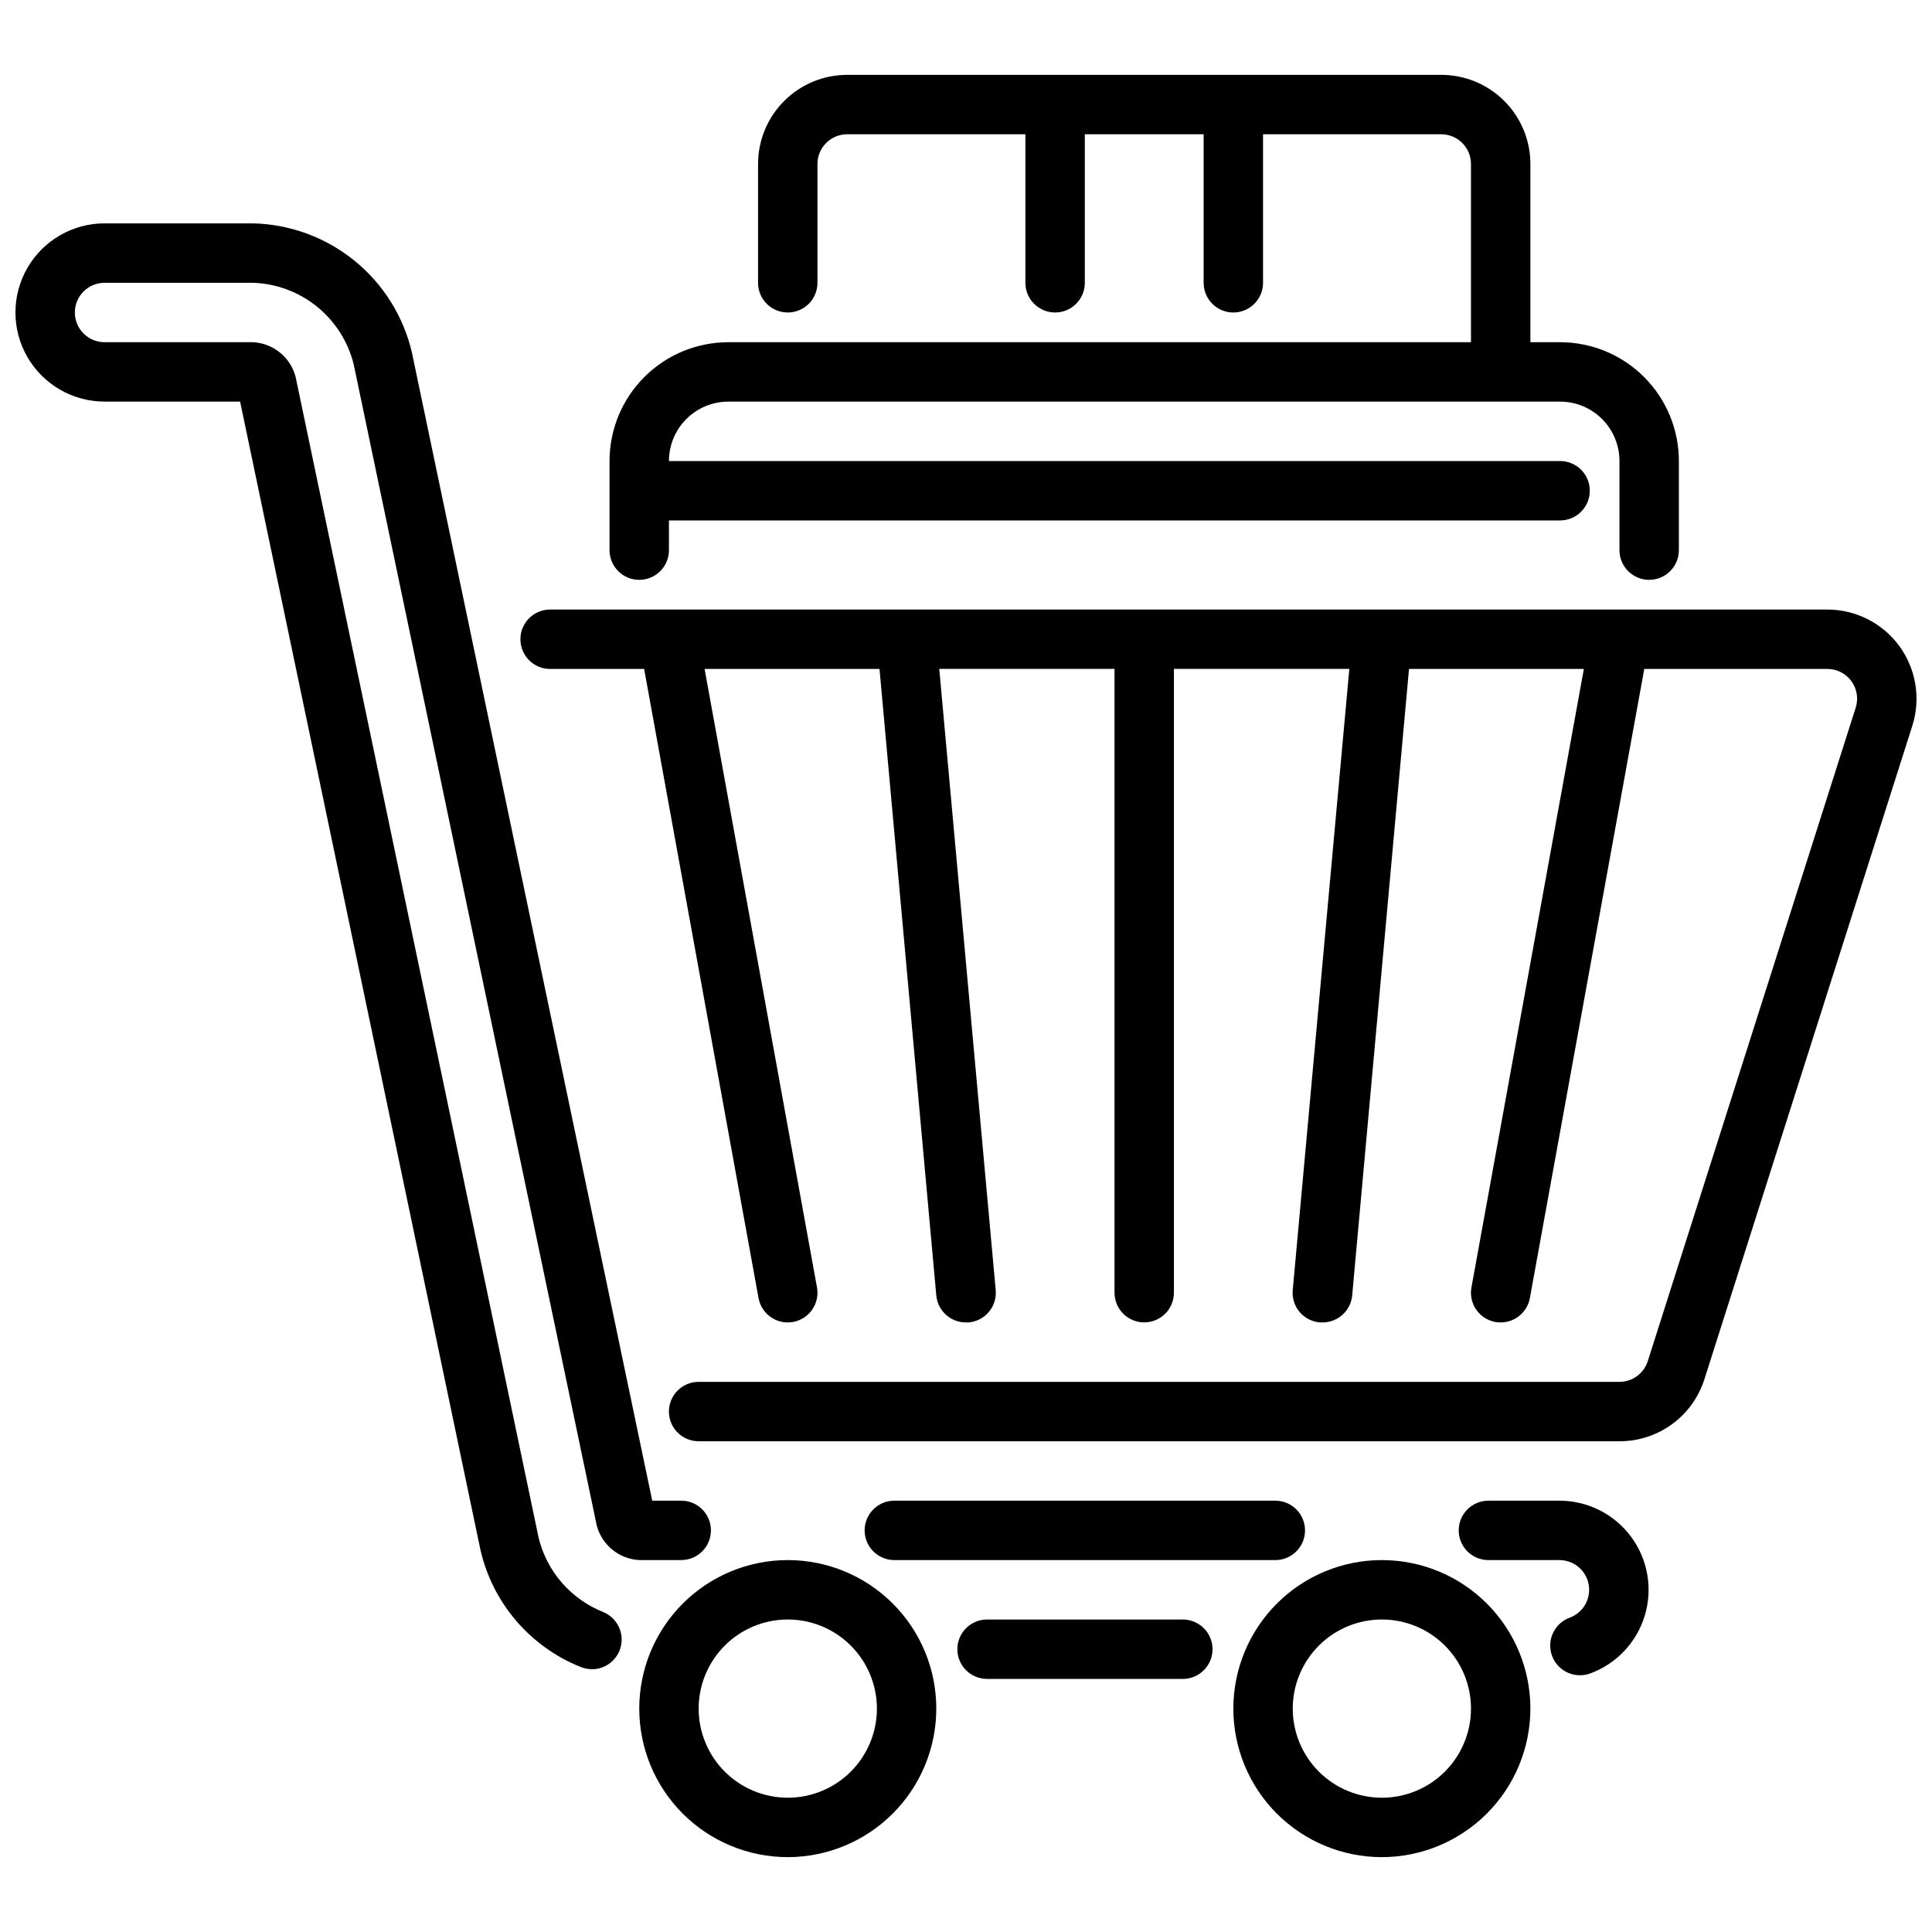
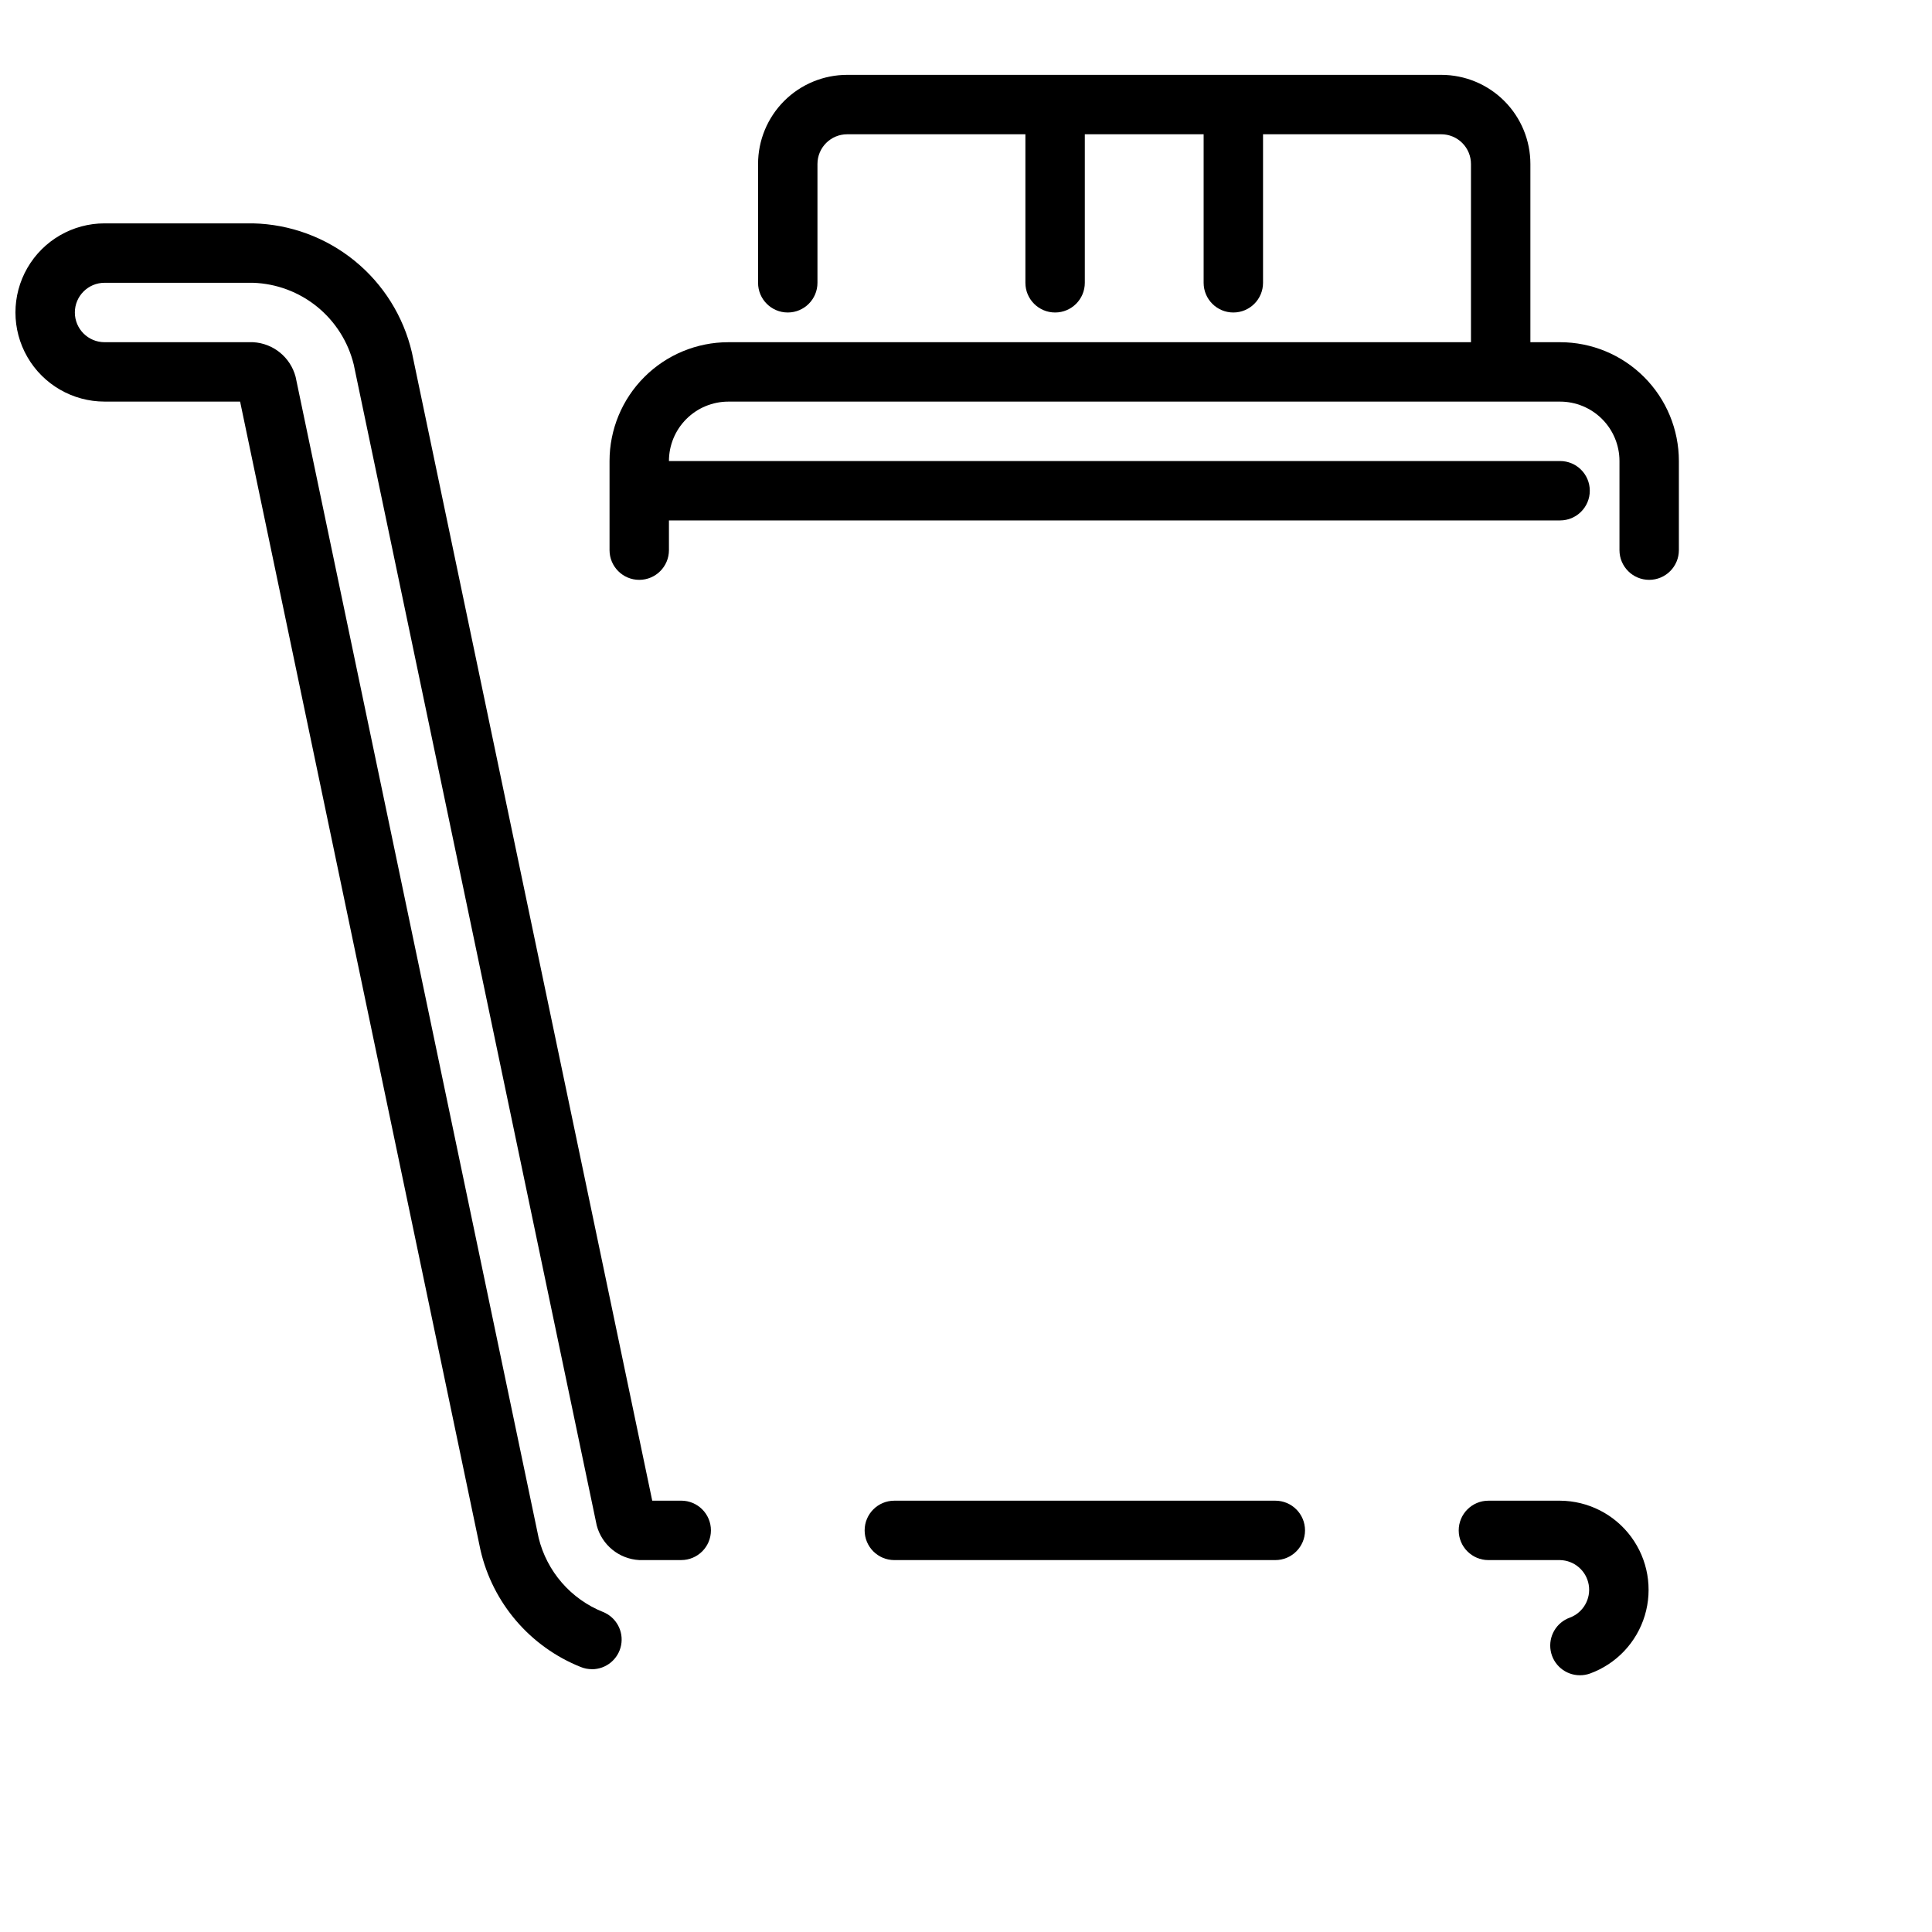
<svg xmlns="http://www.w3.org/2000/svg" width="800px" height="800px" version="1.1" viewBox="144 144 512 512">
  <defs>
    <clipPath id="b">
-       <path d="m281 305h370.9v221h-370.9z" />
-     </clipPath>
+       </clipPath>
    <clipPath id="a">
      <path d="m148.09 203h184.91v384h-184.91z" />
    </clipPath>
  </defs>
  <g clip-path="url(#b)">
    <path d="m647.35 315.22c-4.449-6.078-11.531-9.676-19.062-9.684h-338.5c-4.348 0-7.871 3.523-7.871 7.871s3.523 7.871 7.871 7.871h24.914l30.316 166.72c0.777 4.277 4.879 7.113 9.156 6.336 4.277-0.777 7.113-4.875 6.336-9.152l-29.785-163.91h46.352l15.047 166.02c0.367 4.066 3.789 7.18 7.875 7.16h0.715c2.09-0.18 4.019-1.188 5.363-2.801 1.344-1.609 1.988-3.691 1.793-5.777l-14.957-164.61h46.445v165.31c0 4.348 3.523 7.871 7.871 7.871 4.348 0 7.871-3.523 7.871-7.871v-165.31h46.484l-14.996 164.61c-0.195 2.09 0.449 4.172 1.797 5.781 1.344 1.613 3.277 2.617 5.367 2.797h0.715c4.086 0.02 7.508-3.094 7.875-7.16l15.059-166.02h46.336l-29.789 163.91c-0.781 4.262 2.035 8.355 6.297 9.152 0.477 0.086 0.965 0.129 1.449 0.125 3.801 0 7.059-2.723 7.738-6.461l30.316-166.72h48.539c2.504 0.004 4.859 1.199 6.34 3.219 1.48 2.019 1.91 4.625 1.16 7.016l-55.105 173.18c-1.027 3.277-4.066 5.508-7.5 5.512h-244.04c-4.348 0-7.871 3.523-7.871 7.871s3.523 7.871 7.871 7.871h244.04c5.012 0.012 9.898-1.578 13.949-4.539 4.047-2.957 7.043-7.133 8.555-11.91l55.105-173.18v-0.004c2.269-7.18 0.992-15.008-3.441-21.094z" />
  </g>
-   <path d="m352.77 636.16c-10.438 0-20.449-4.148-27.832-11.527-7.379-7.383-11.527-17.395-11.527-27.832 0-10.441 4.148-20.453 11.527-27.832 7.383-7.383 17.395-11.531 27.832-11.531 10.441 0 20.449 4.148 27.832 11.531 7.383 7.379 11.527 17.391 11.527 27.832-0.012 10.434-4.16 20.438-11.539 27.816-7.379 7.379-17.383 11.531-27.82 11.543zm0-62.977c-6.262 0-12.27 2.488-16.699 6.918-4.43 4.426-6.918 10.434-6.918 16.699 0 6.262 2.488 12.27 6.918 16.699 4.43 4.426 10.438 6.914 16.699 6.914 6.266 0 12.27-2.488 16.699-6.914 4.43-4.43 6.918-10.438 6.918-16.699 0-6.266-2.488-12.273-6.918-16.699-4.43-4.43-10.434-6.918-16.699-6.918z" />
-   <path d="m510.21 636.16c-10.438 0-20.449-4.148-27.832-11.527-7.383-7.383-11.527-17.395-11.527-27.832 0-10.441 4.144-20.453 11.527-27.832 7.383-7.383 17.395-11.531 27.832-11.531s20.449 4.148 27.832 11.531c7.383 7.379 11.527 17.391 11.527 27.832-0.012 10.434-4.164 20.438-11.543 27.816-7.379 7.379-17.383 11.531-27.816 11.543zm0-62.977c-6.262 0-12.27 2.488-16.699 6.918-4.43 4.426-6.918 10.434-6.918 16.699 0 6.262 2.488 12.27 6.918 16.699 4.43 4.426 10.438 6.914 16.699 6.914s12.27-2.488 16.699-6.914c4.43-4.43 6.918-10.438 6.918-16.699 0-6.266-2.488-12.273-6.918-16.699-4.43-4.43-10.438-6.918-16.699-6.918z" />
  <path d="m481.97 557.44h-100.96c-4.348 0-7.871-3.523-7.871-7.871s3.523-7.871 7.871-7.871h100.96c4.348 0 7.875 3.523 7.875 7.871s-3.527 7.871-7.875 7.871z" />
-   <path d="m457.46 588.93h-51.879c-4.348 0-7.871-3.523-7.871-7.871 0-4.348 3.523-7.871 7.871-7.871h51.879c4.348 0 7.871 3.523 7.871 7.871 0 4.348-3.523 7.871-7.871 7.871z" />
  <path d="m562.71 587.96c-3.836 0.008-7.113-2.75-7.769-6.523-0.656-3.777 1.504-7.477 5.113-8.762 3.527-1.336 5.609-4.981 4.973-8.695-0.637-3.715-3.816-6.453-7.586-6.539h-18.992c-4.348 0-7.875-3.523-7.875-7.871s3.527-7.871 7.875-7.871h18.992c7.445 0.051 14.426 3.609 18.844 9.602s5.75 13.715 3.602 20.84c-2.152 7.125-7.539 12.82-14.531 15.367-0.852 0.301-1.746 0.453-2.644 0.453z" />
  <g clip-path="url(#a)">
    <path d="m300.86 586.35c-1.02 0-2.027-0.195-2.969-0.582-13.406-5.359-23.336-16.949-26.566-31.023l-63.695-304.32h-35.918c-8.438 0-16.234-4.5-20.453-11.809-4.219-7.305-4.219-16.309 0-23.613 4.219-7.309 12.016-11.809 20.453-11.809h39.359c9.809 0.23 19.266 3.715 26.883 9.902s12.961 14.73 15.199 24.285l63.695 304.31h7.684c4.348 0 7.871 3.523 7.871 7.871s-3.523 7.871-7.871 7.871h-11.125c-5.348-0.285-9.898-3.992-11.266-9.168l-64.398-307.66c-1.477-6.023-4.883-11.402-9.695-15.312-4.816-3.914-10.777-6.141-16.977-6.352h-39.359c-4.348 0-7.875 3.523-7.875 7.871s3.527 7.875 7.875 7.875h39.359c5.348 0.285 9.898 3.992 11.266 9.168l64.402 307.66h-0.004c2.184 8.938 8.551 16.266 17.09 19.68 3.496 1.414 5.5 5.109 4.773 8.809-0.723 3.699-3.969 6.367-7.738 6.359z" />
  </g>
  <path d="m557.44 234.69h-7.871v-47.234c0-6.262-2.488-12.27-6.918-16.699-4.426-4.43-10.434-6.918-16.699-6.918h-157.44c-6.266 0-12.273 2.488-16.699 6.918-4.43 4.43-6.918 10.438-6.918 16.699v31.488c0 4.348 3.523 7.871 7.871 7.871s7.871-3.523 7.871-7.871v-31.488c0-4.348 3.527-7.871 7.875-7.871h47.23v39.359c0 4.348 3.523 7.871 7.871 7.871 4.348 0 7.875-3.523 7.875-7.871v-39.359h31.488v39.359c0 4.348 3.523 7.871 7.871 7.871s7.871-3.523 7.871-7.871v-39.359h47.23c2.09 0 4.09 0.828 5.566 2.305 1.477 1.477 2.309 3.481 2.309 5.566v47.23l-196.8 0.004c-8.352 0-16.363 3.316-22.266 9.223-5.906 5.902-9.223 13.914-9.223 22.266v23.617-0.004c0 4.348 3.523 7.875 7.871 7.875s7.871-3.527 7.871-7.875v-7.871h236.16c4.348 0 7.875-3.523 7.875-7.871s-3.527-7.871-7.875-7.871h-236.16c0-4.176 1.66-8.184 4.613-11.133 2.953-2.953 6.957-4.613 11.133-4.613h220.41c4.176 0 8.18 1.66 11.133 4.613 2.953 2.949 4.613 6.957 4.613 11.133v23.617-0.004c0 4.348 3.523 7.875 7.871 7.875 4.348 0 7.871-3.527 7.871-7.875v-23.613c0-8.352-3.316-16.363-9.223-22.266-5.902-5.906-13.914-9.223-22.266-9.223z" />
</svg>